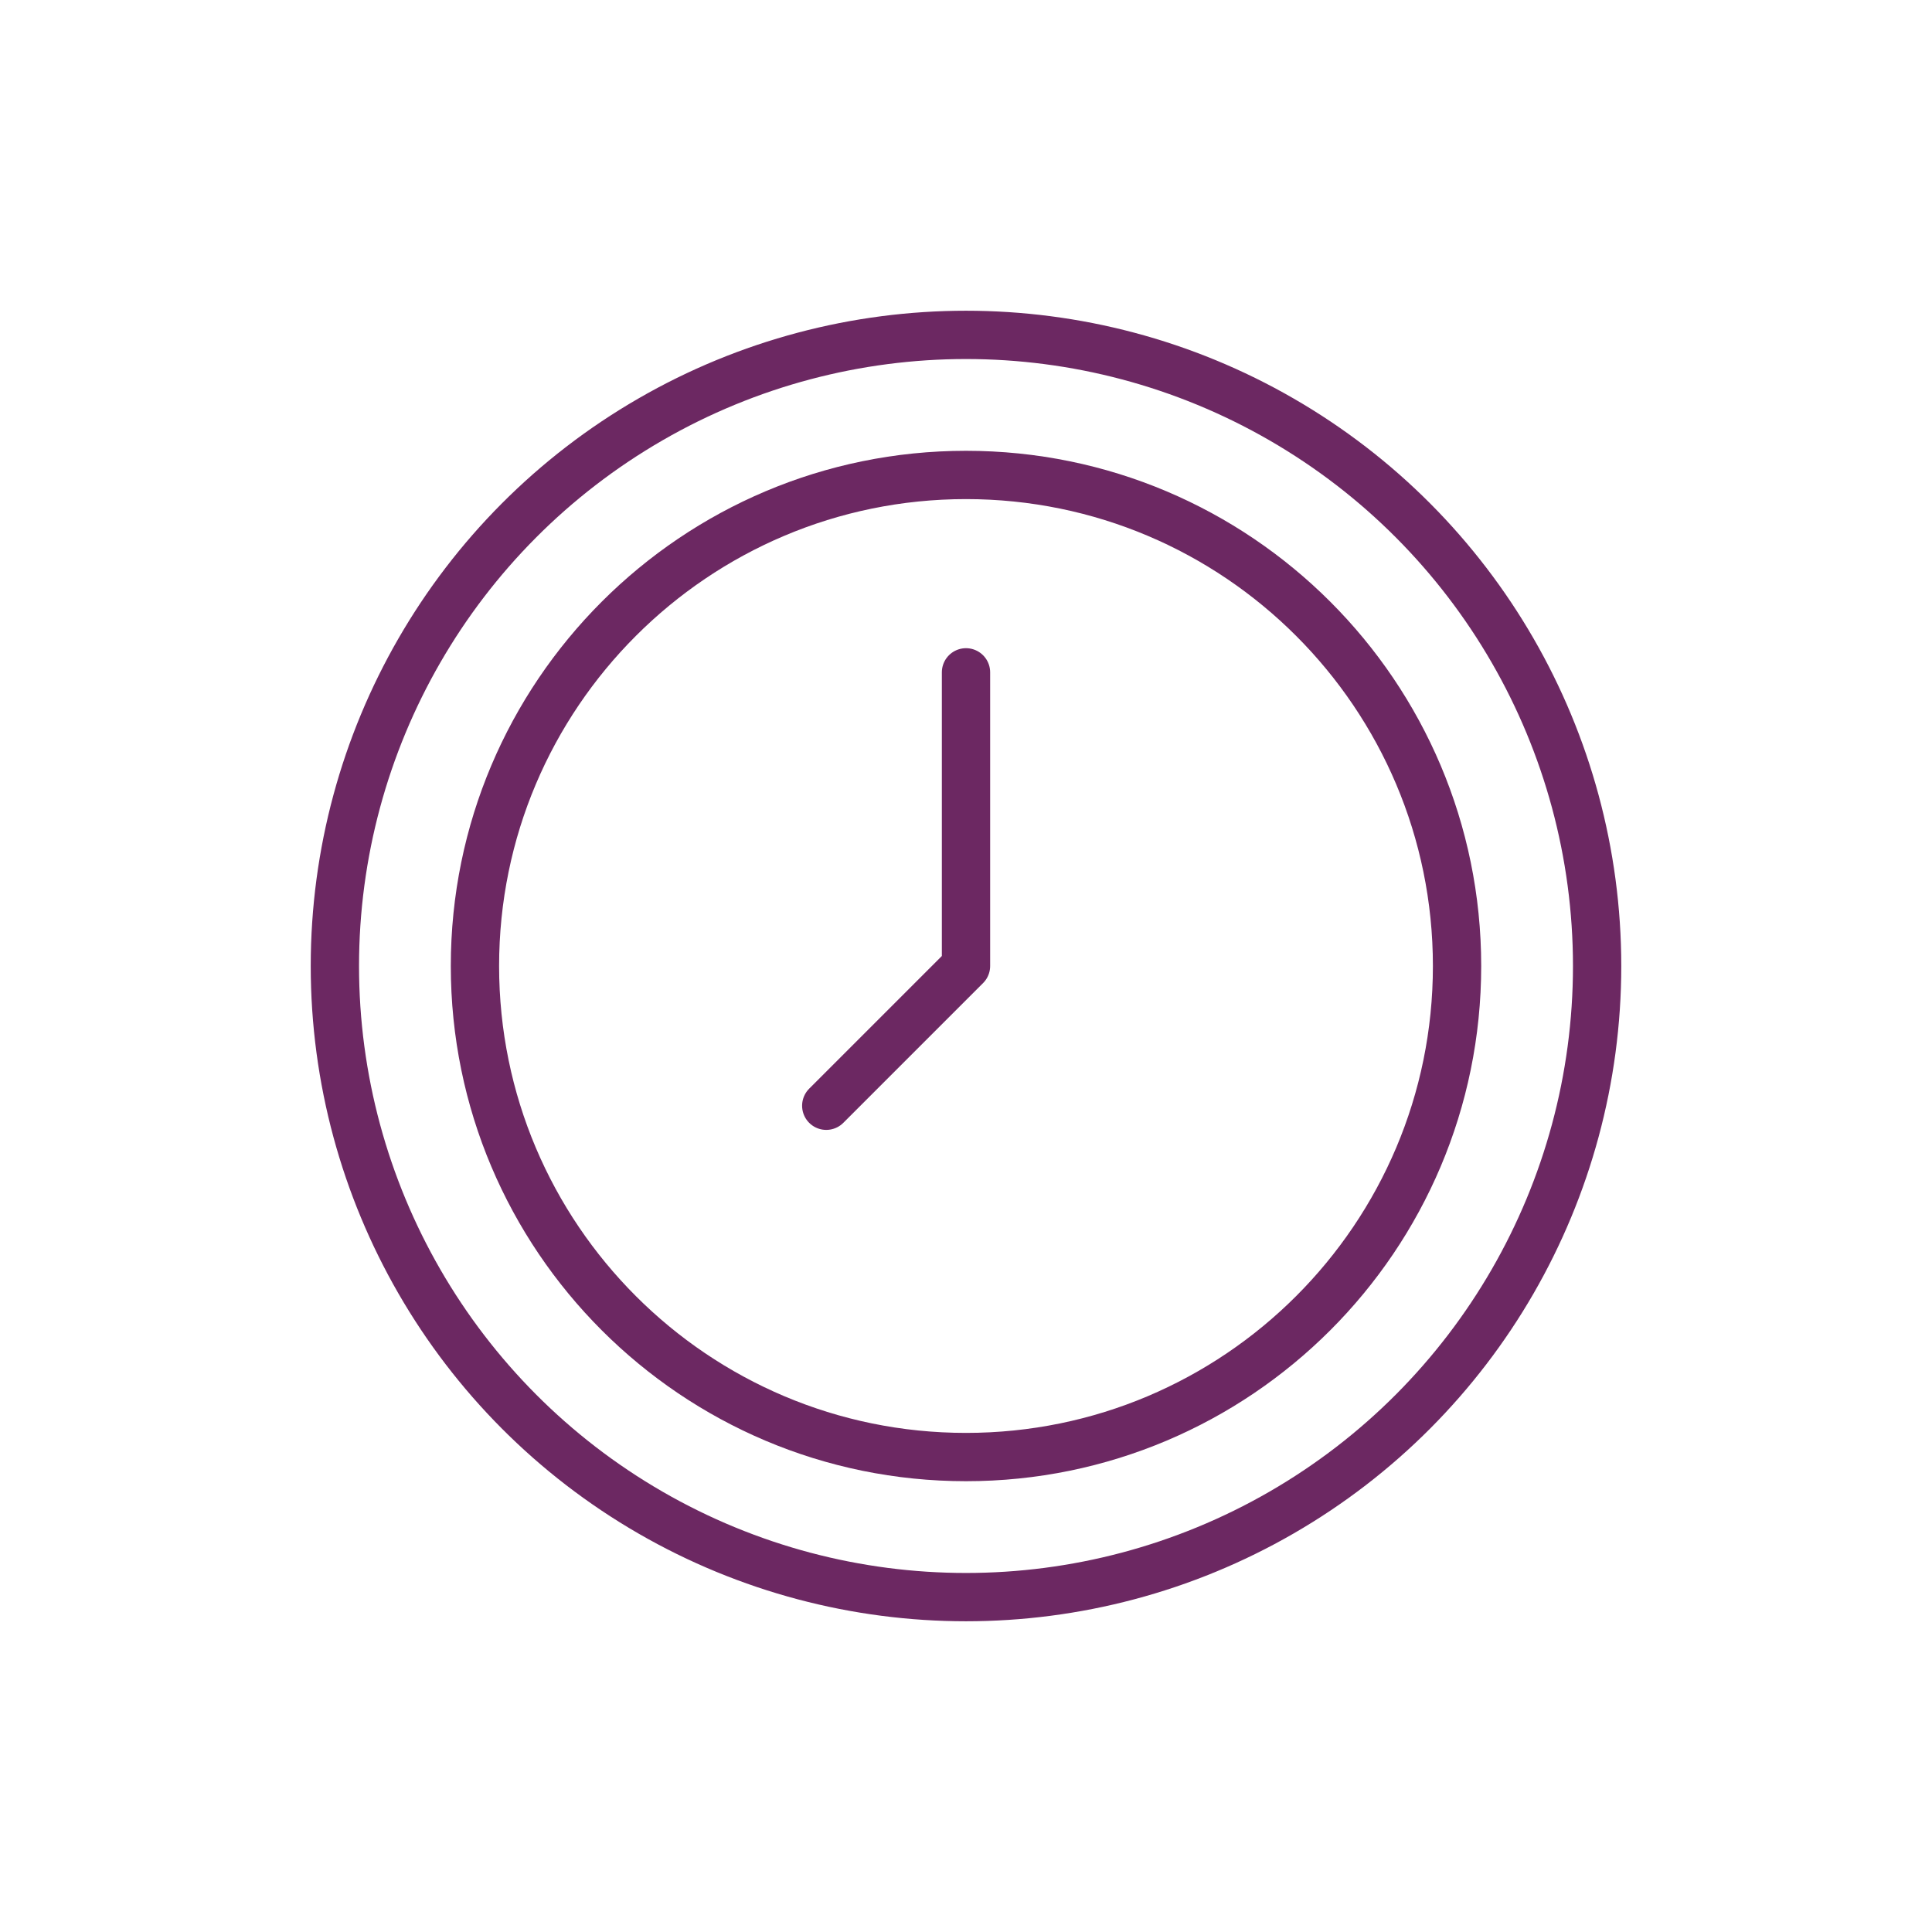
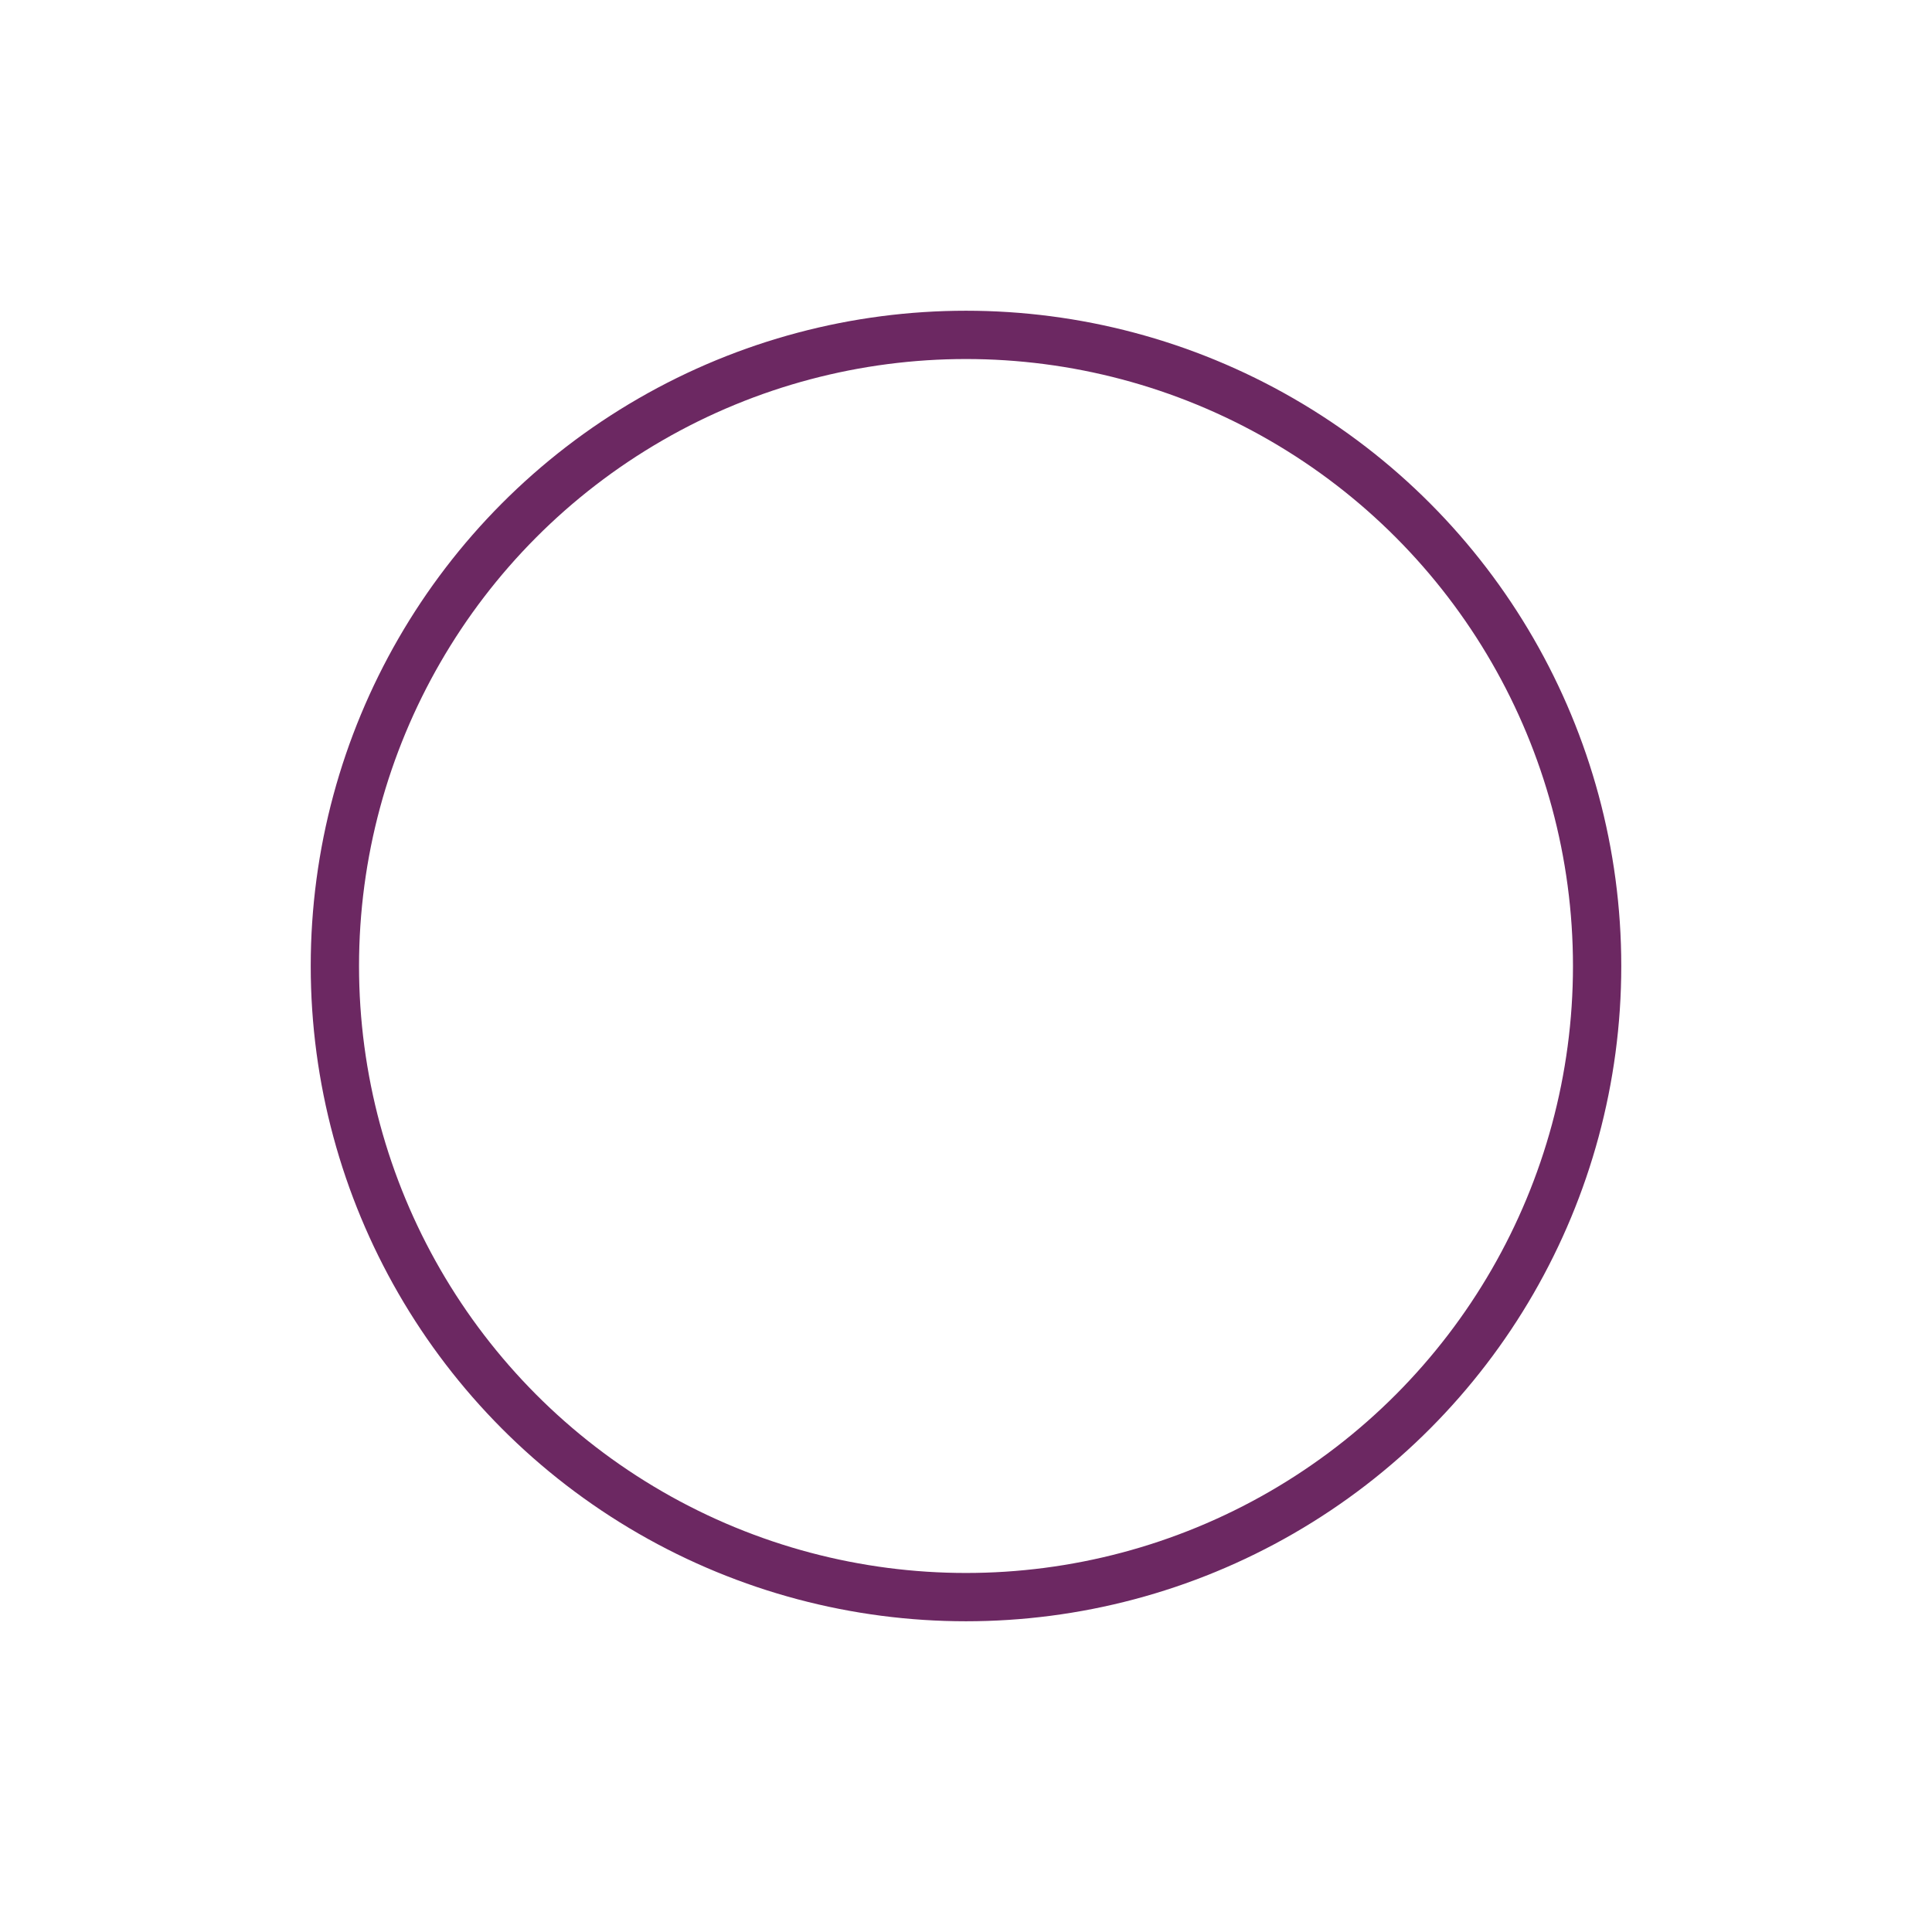
<svg xmlns="http://www.w3.org/2000/svg" viewBox="0 0 60 60">
  <g fill="none" stroke="#6c2862" stroke-linecap="round" stroke-linejoin="round" stroke-width="1.5">
-     <path d="m45.25 30c0 8.42-6.83 15.25-15.25 15.25s-15.25-6.83-15.25-15.25 6.83-15.25 15.25-15.25 15.25 6.83 15.25 15.25z" />
-     <path d="m30 20.88v9.12l-4.34 4.34" />
    <circle cx="30" cy="30" r="19.6" />
  </g>
</svg>